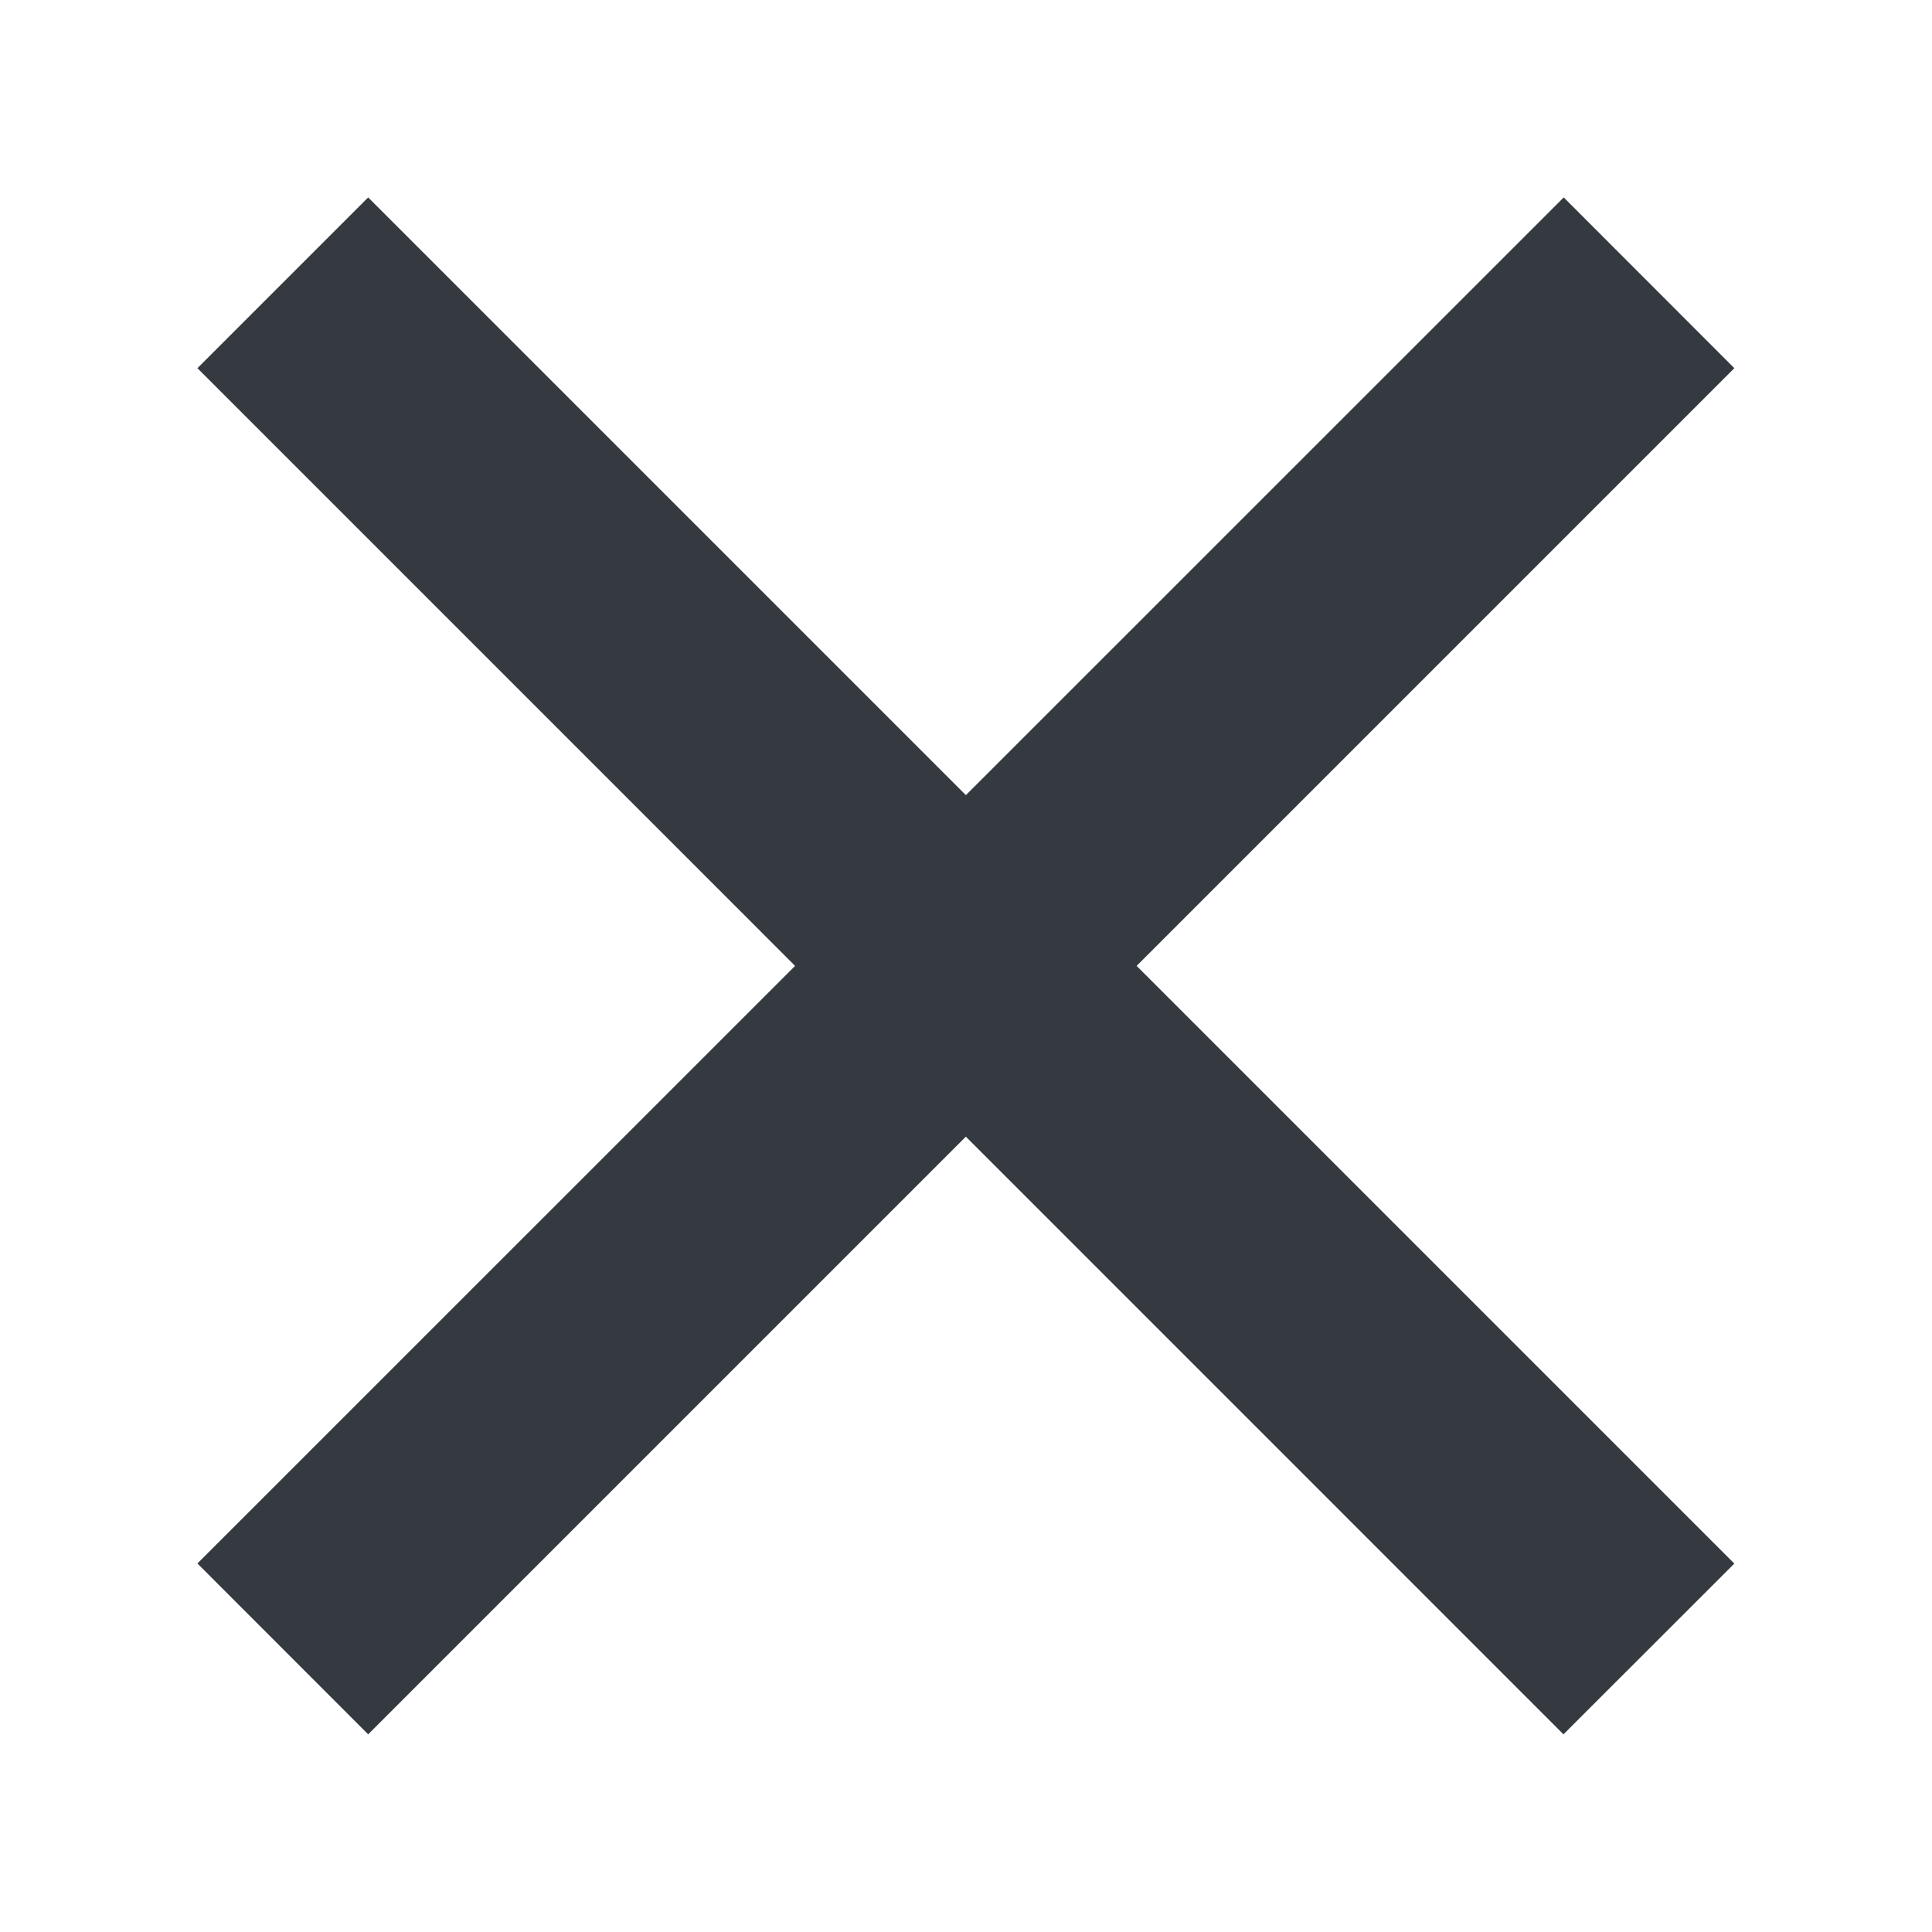
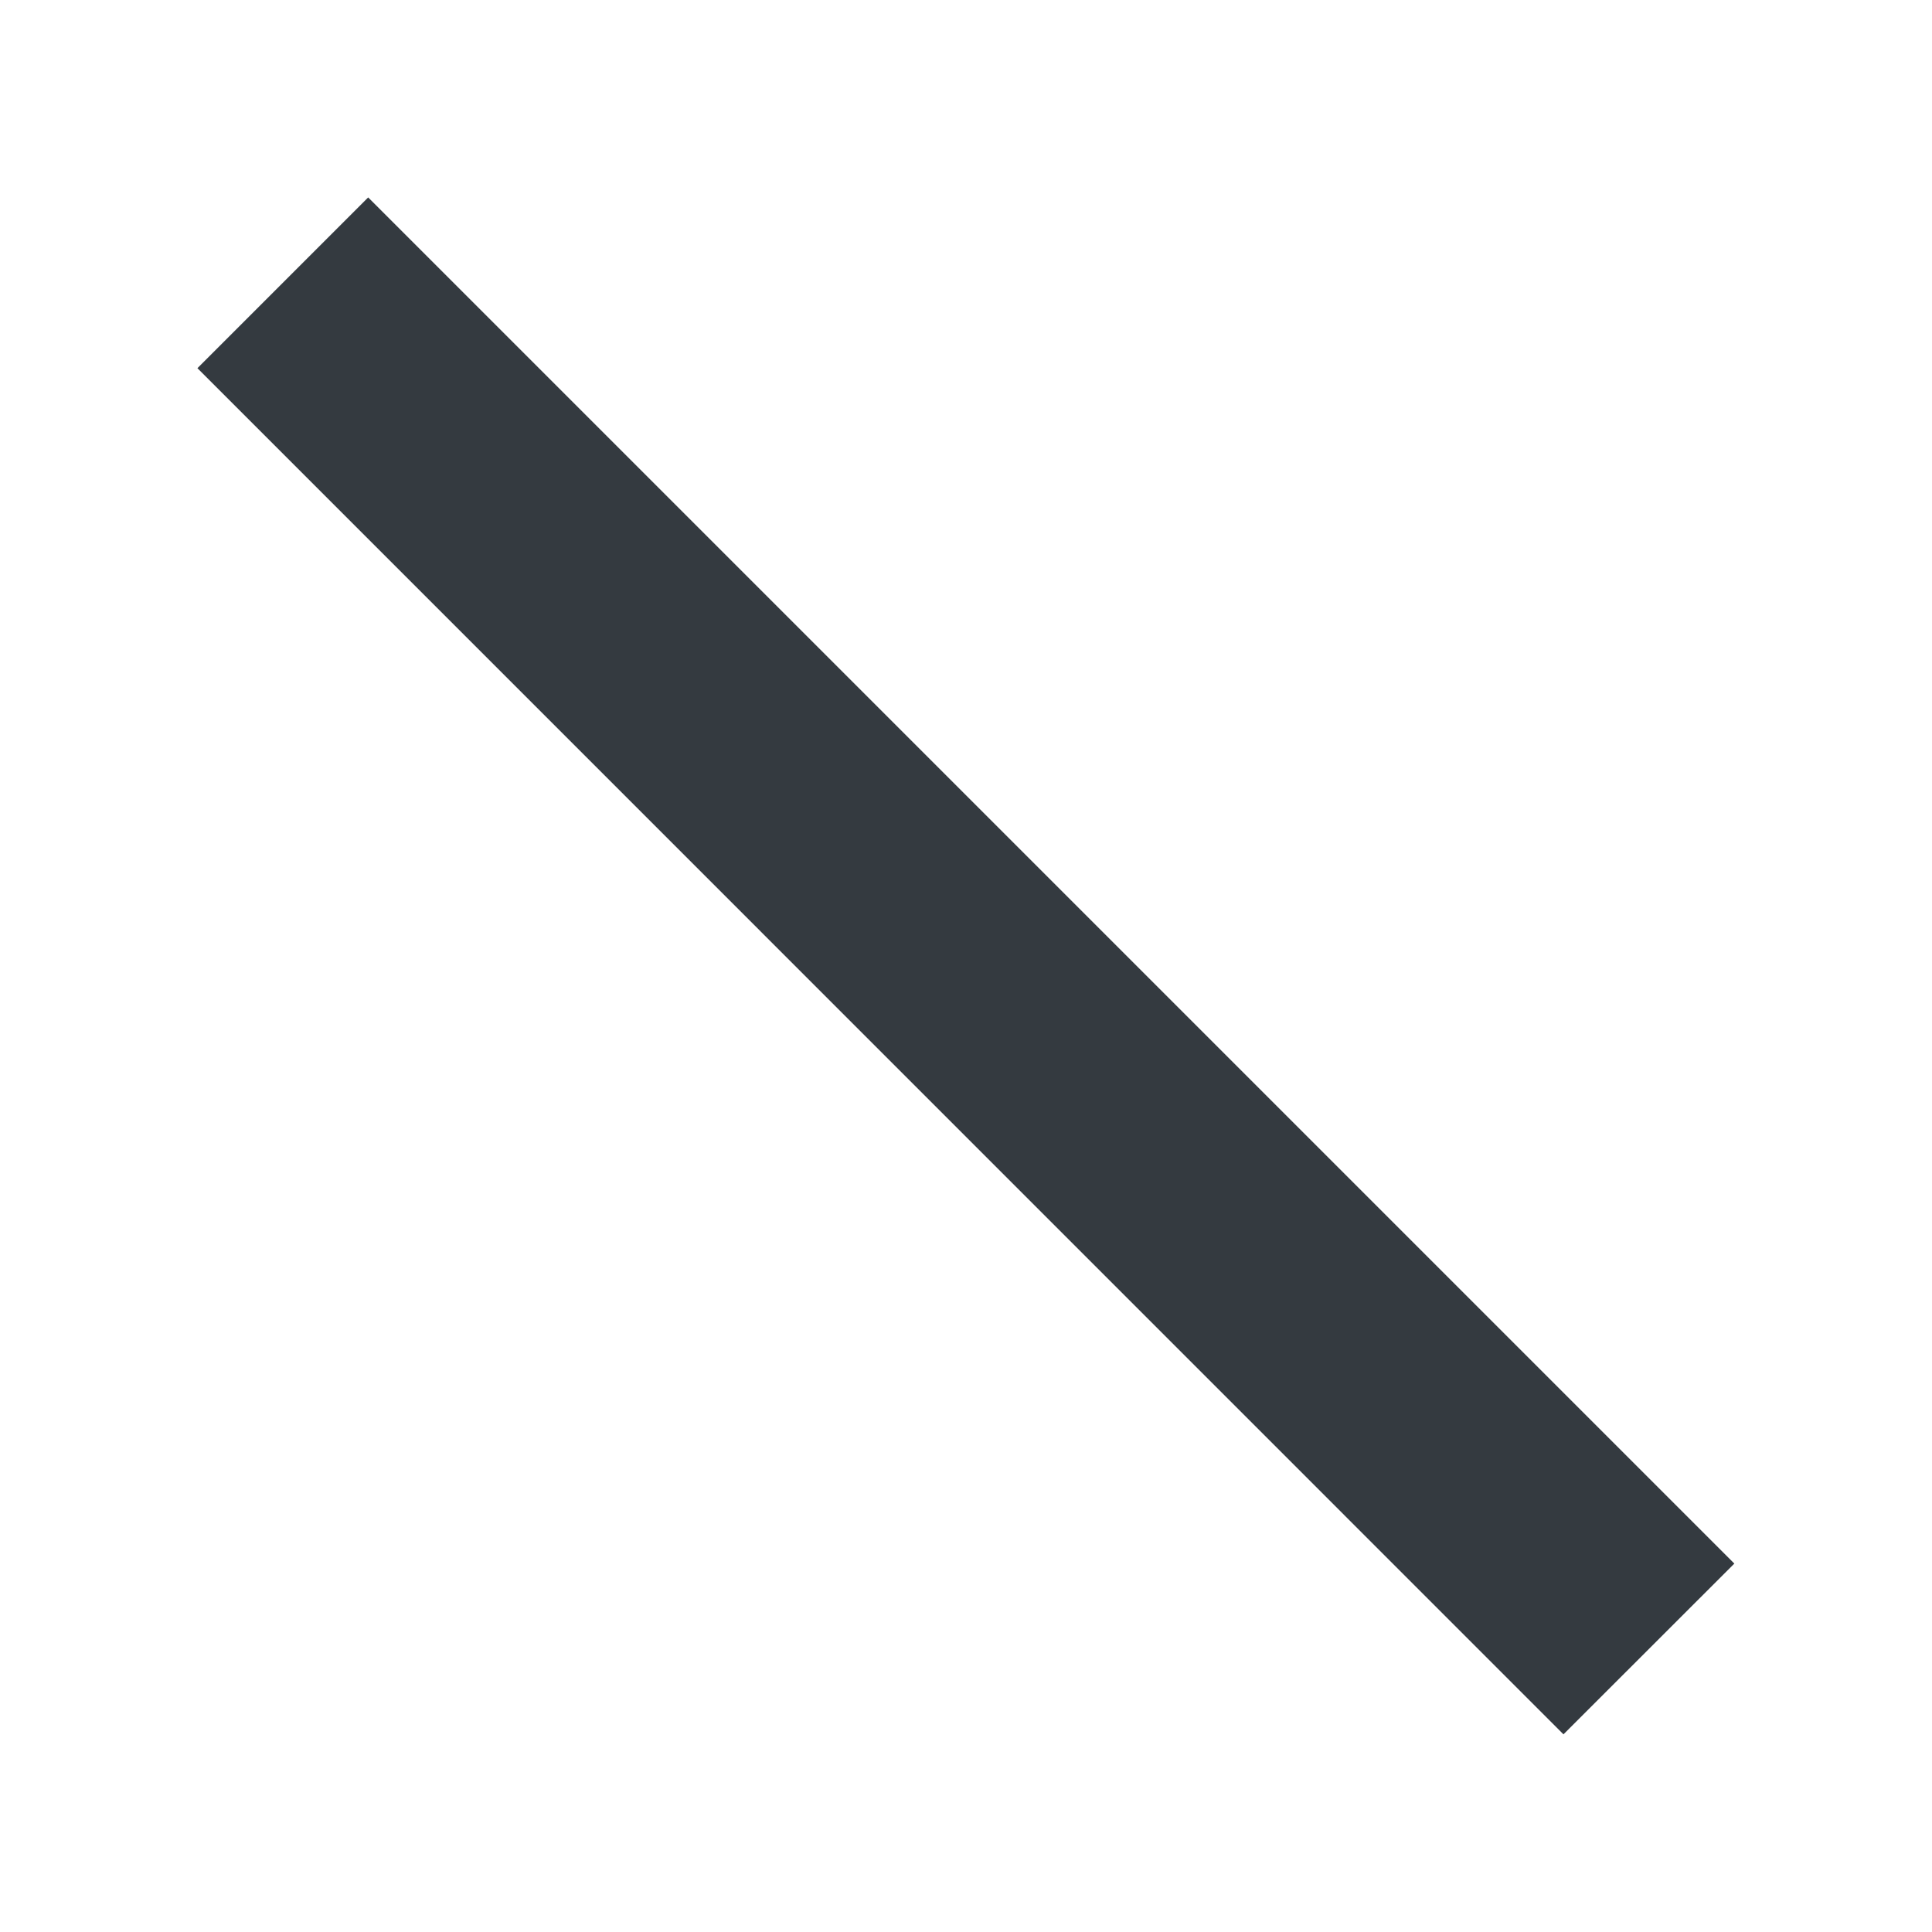
<svg xmlns="http://www.w3.org/2000/svg" width="16" height="16">
-   <path data-name="長方形 4" fill="#343a40" d="M14.363 3.049L3.049 14.363l-1.414-1.415L12.95 1.635z" />
  <path data-name="長方形 5" fill="#343a40" d="M3.049 1.635l11.314 11.314-1.415 1.414L1.635 3.049z" />
-   <path data-name="長方形 6" fill="none" d="M0 0h16v16H0z" />
</svg>